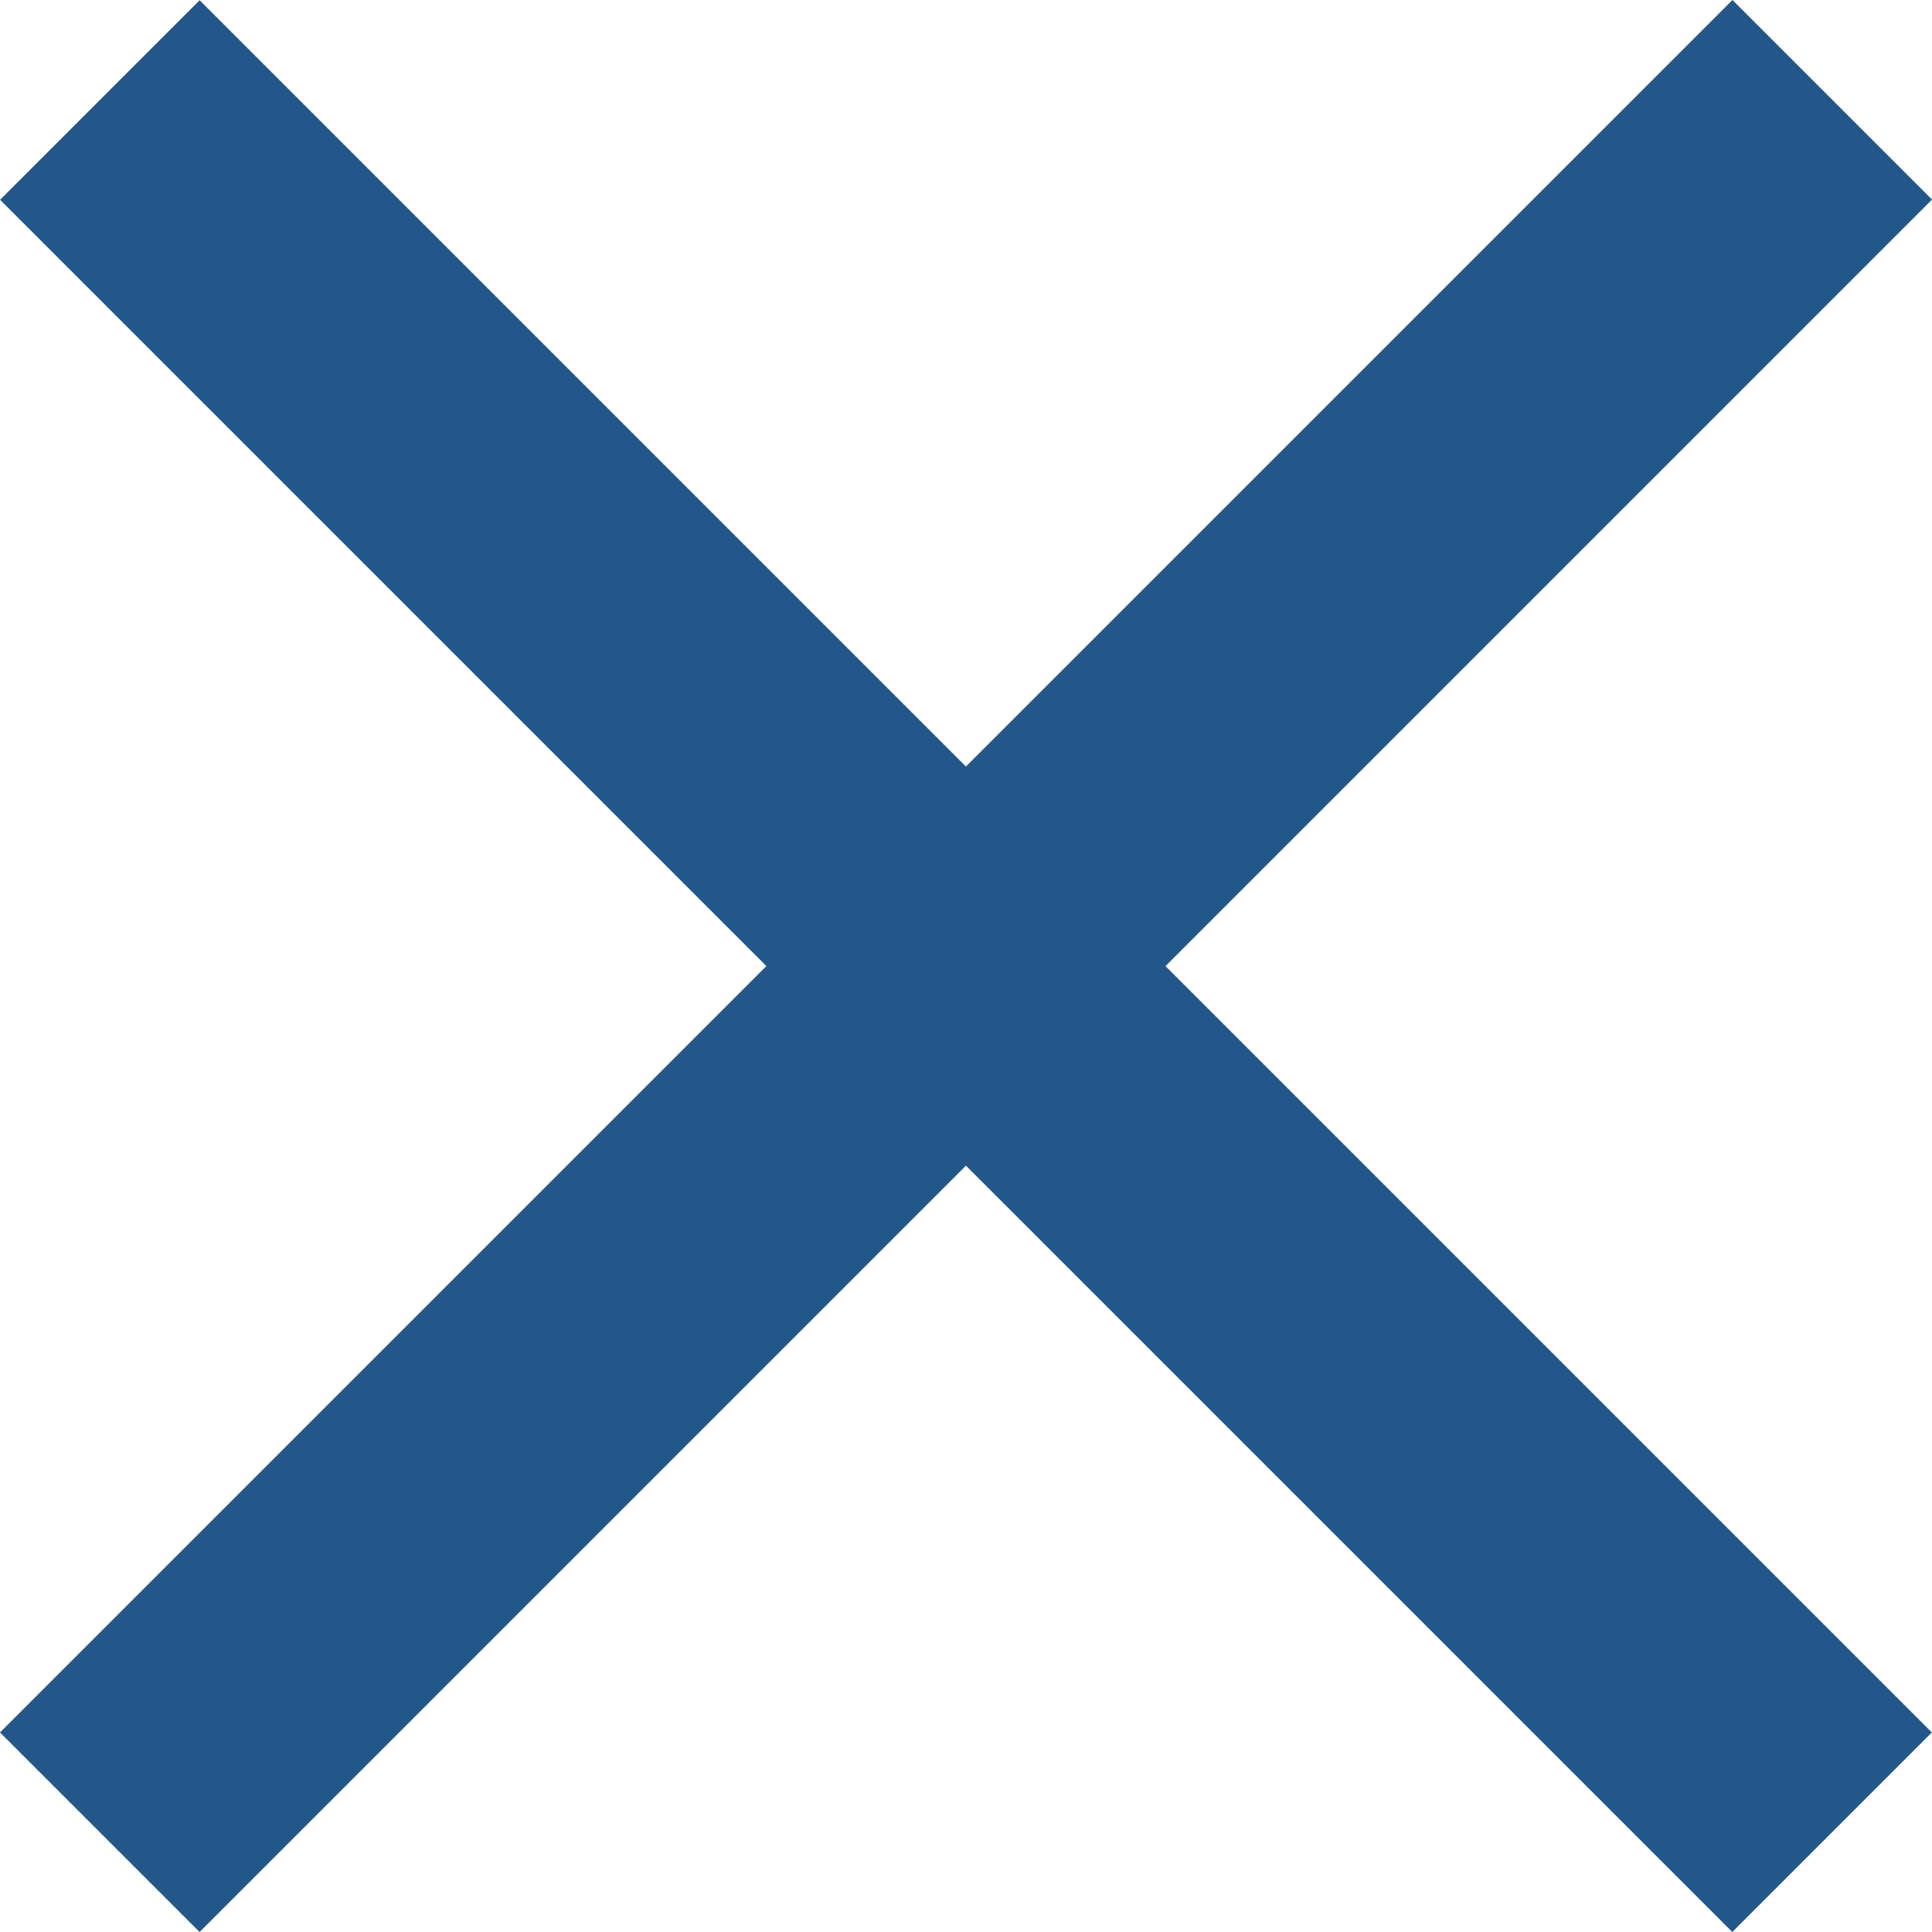
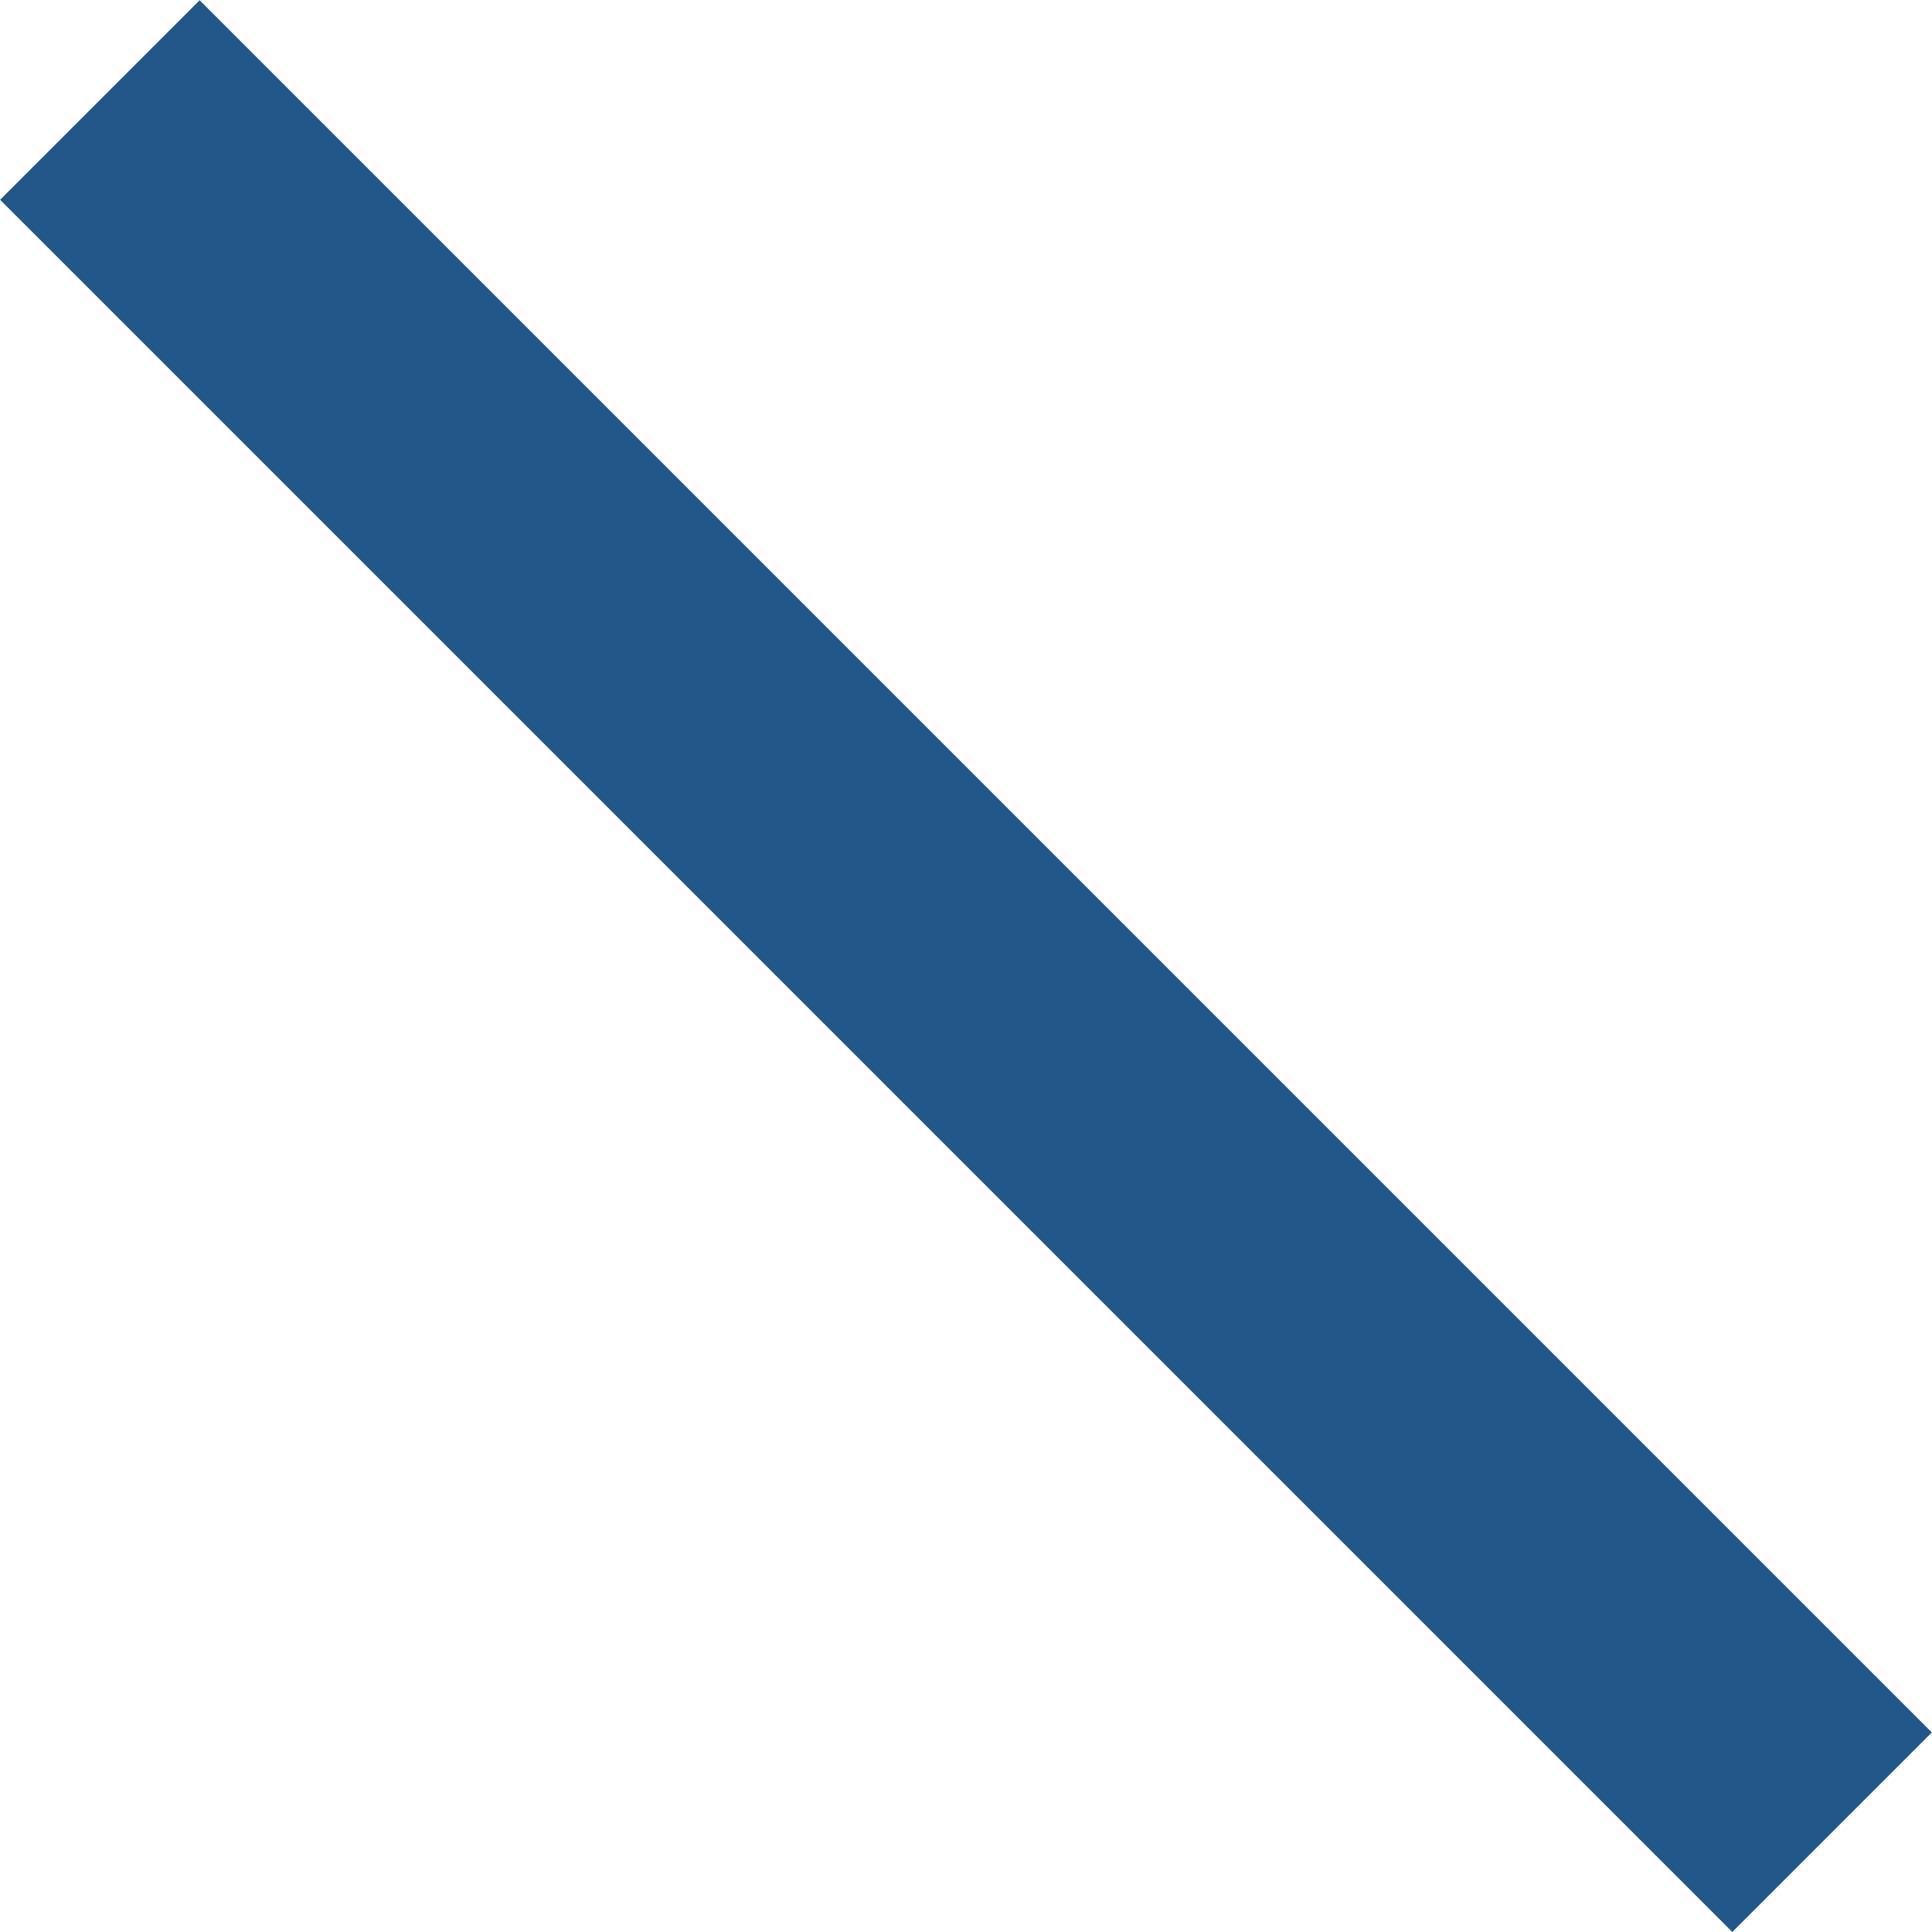
<svg xmlns="http://www.w3.org/2000/svg" width="25" height="25" viewBox="0 0 25 25" fill="none">
-   <rect x="-0" y="22.418" width="31.704" height="3.652" transform="rotate(-45 -0 22.418)" fill="#235789" />
  <rect width="31.704" height="3.652" transform="matrix(-0.707 -0.707 -0.707 0.707 24.998 22.418)" fill="#235789" />
</svg>